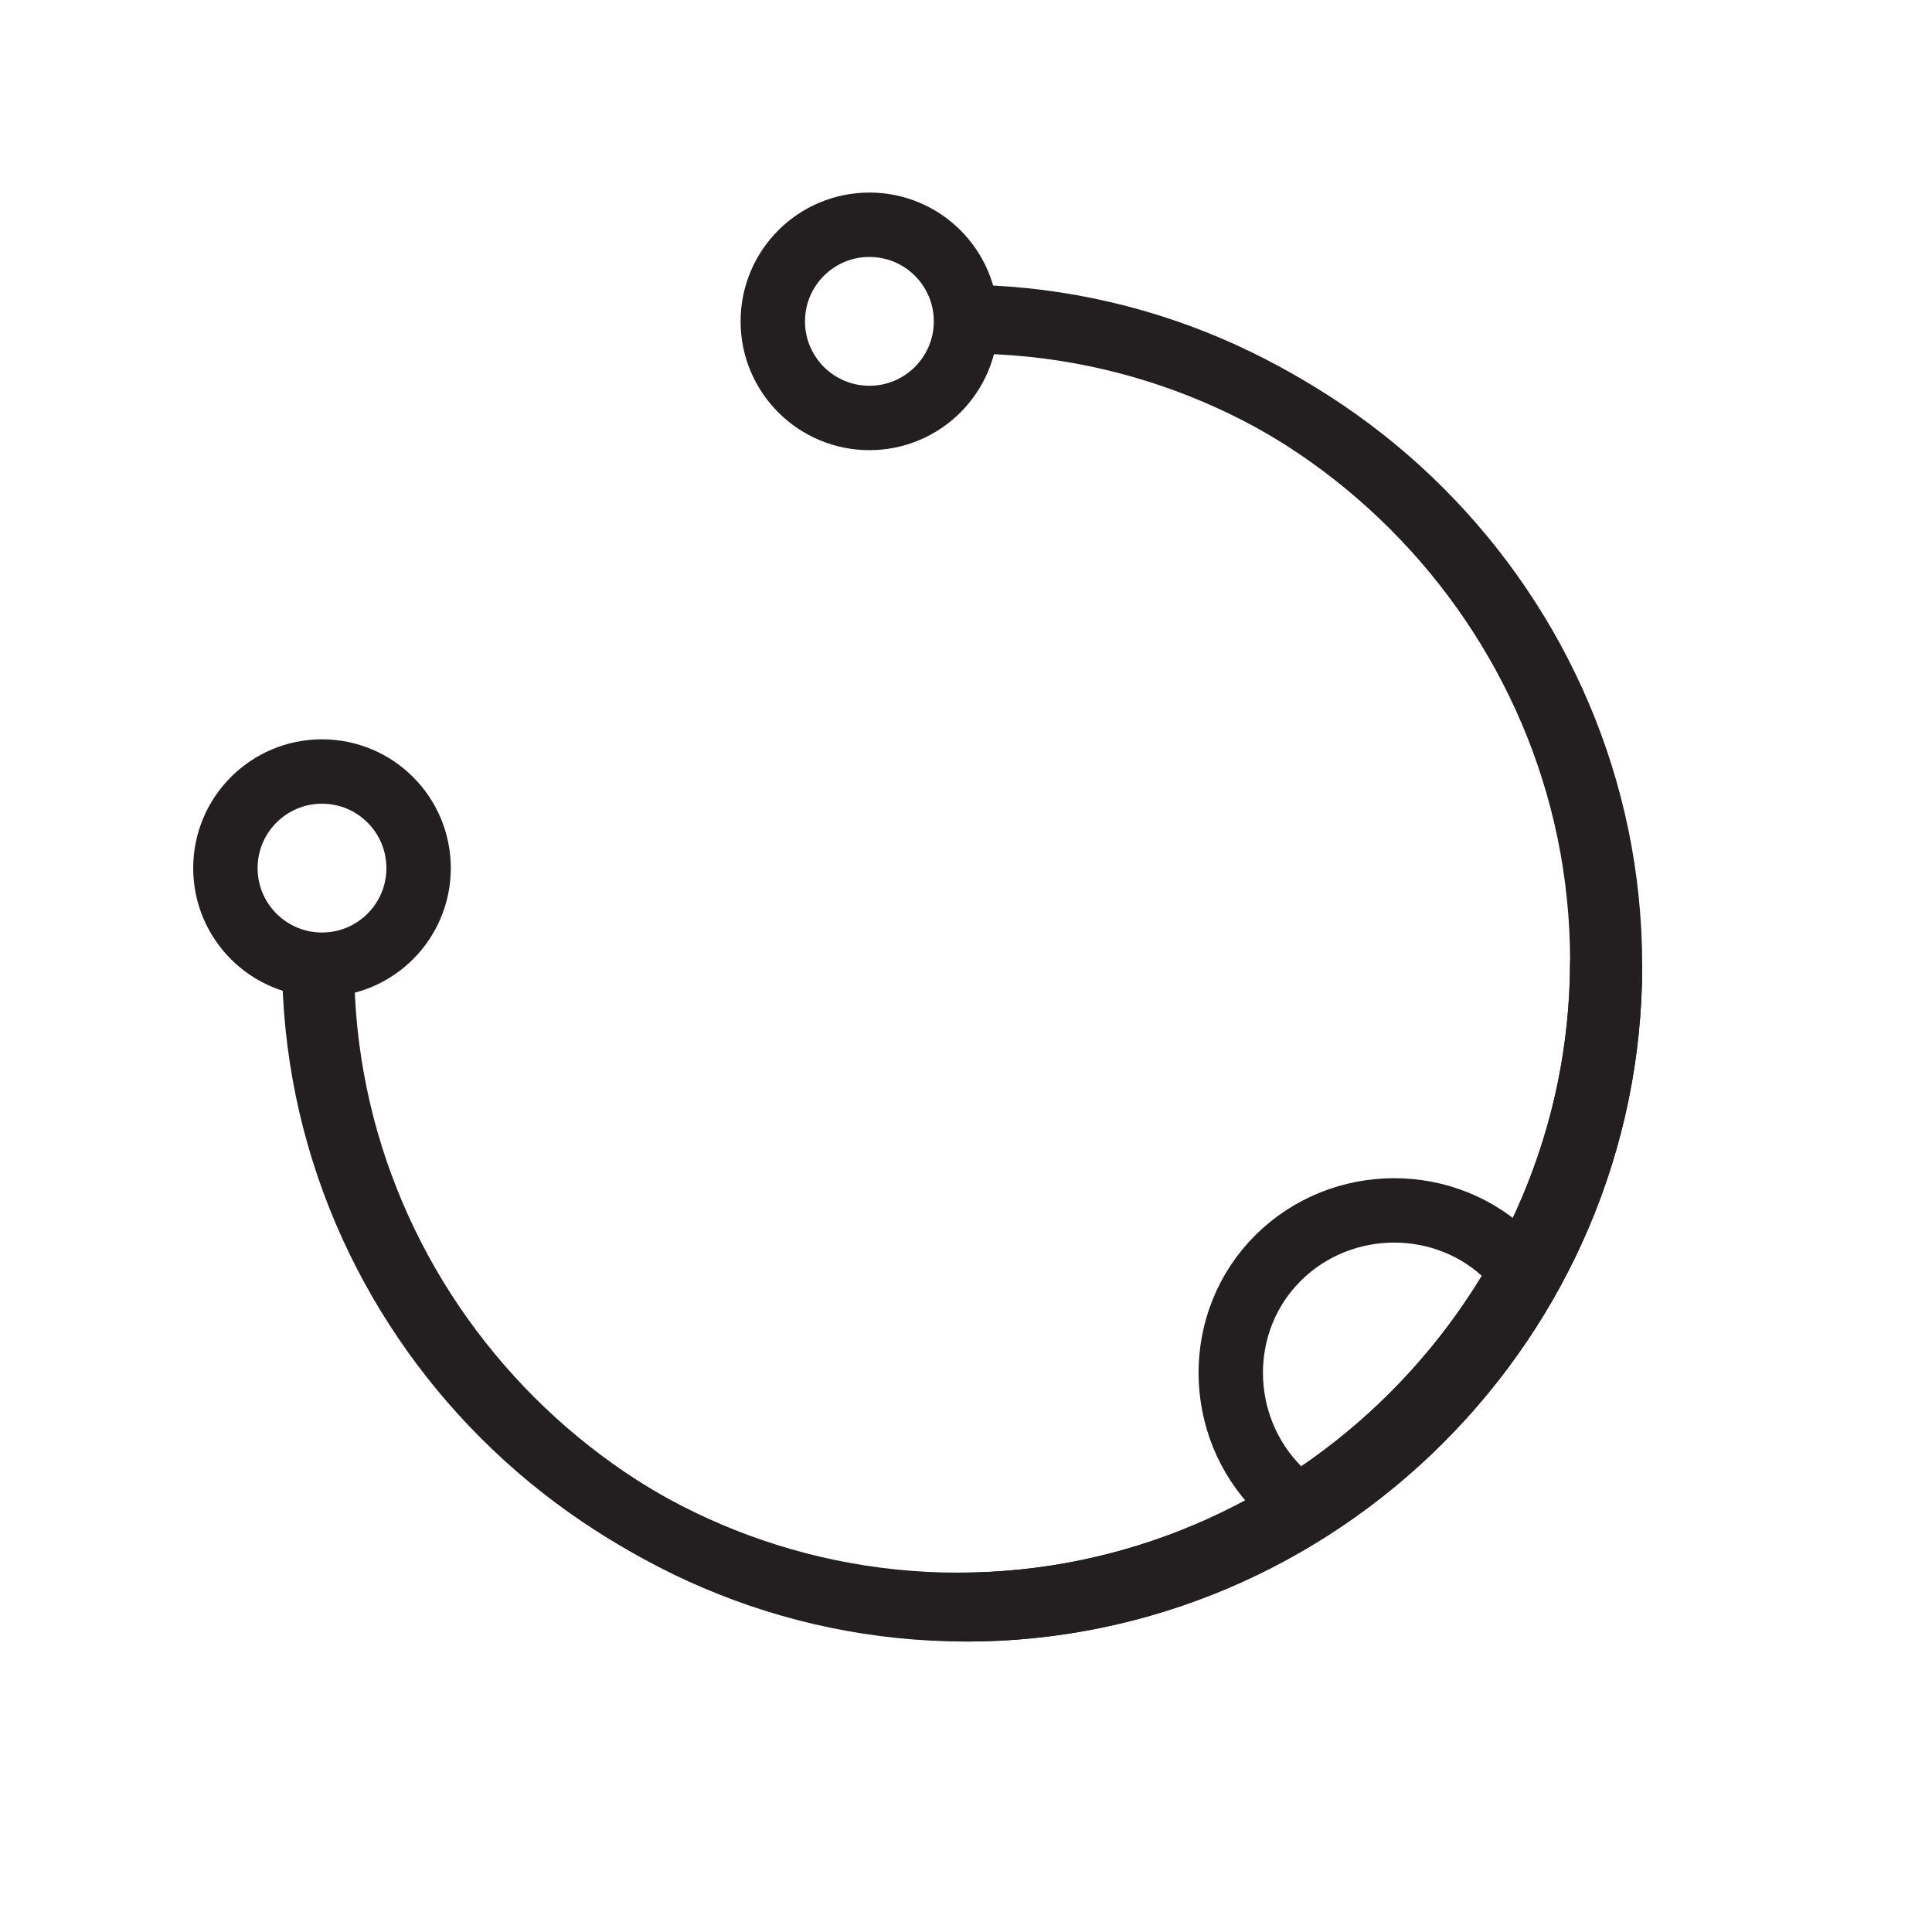
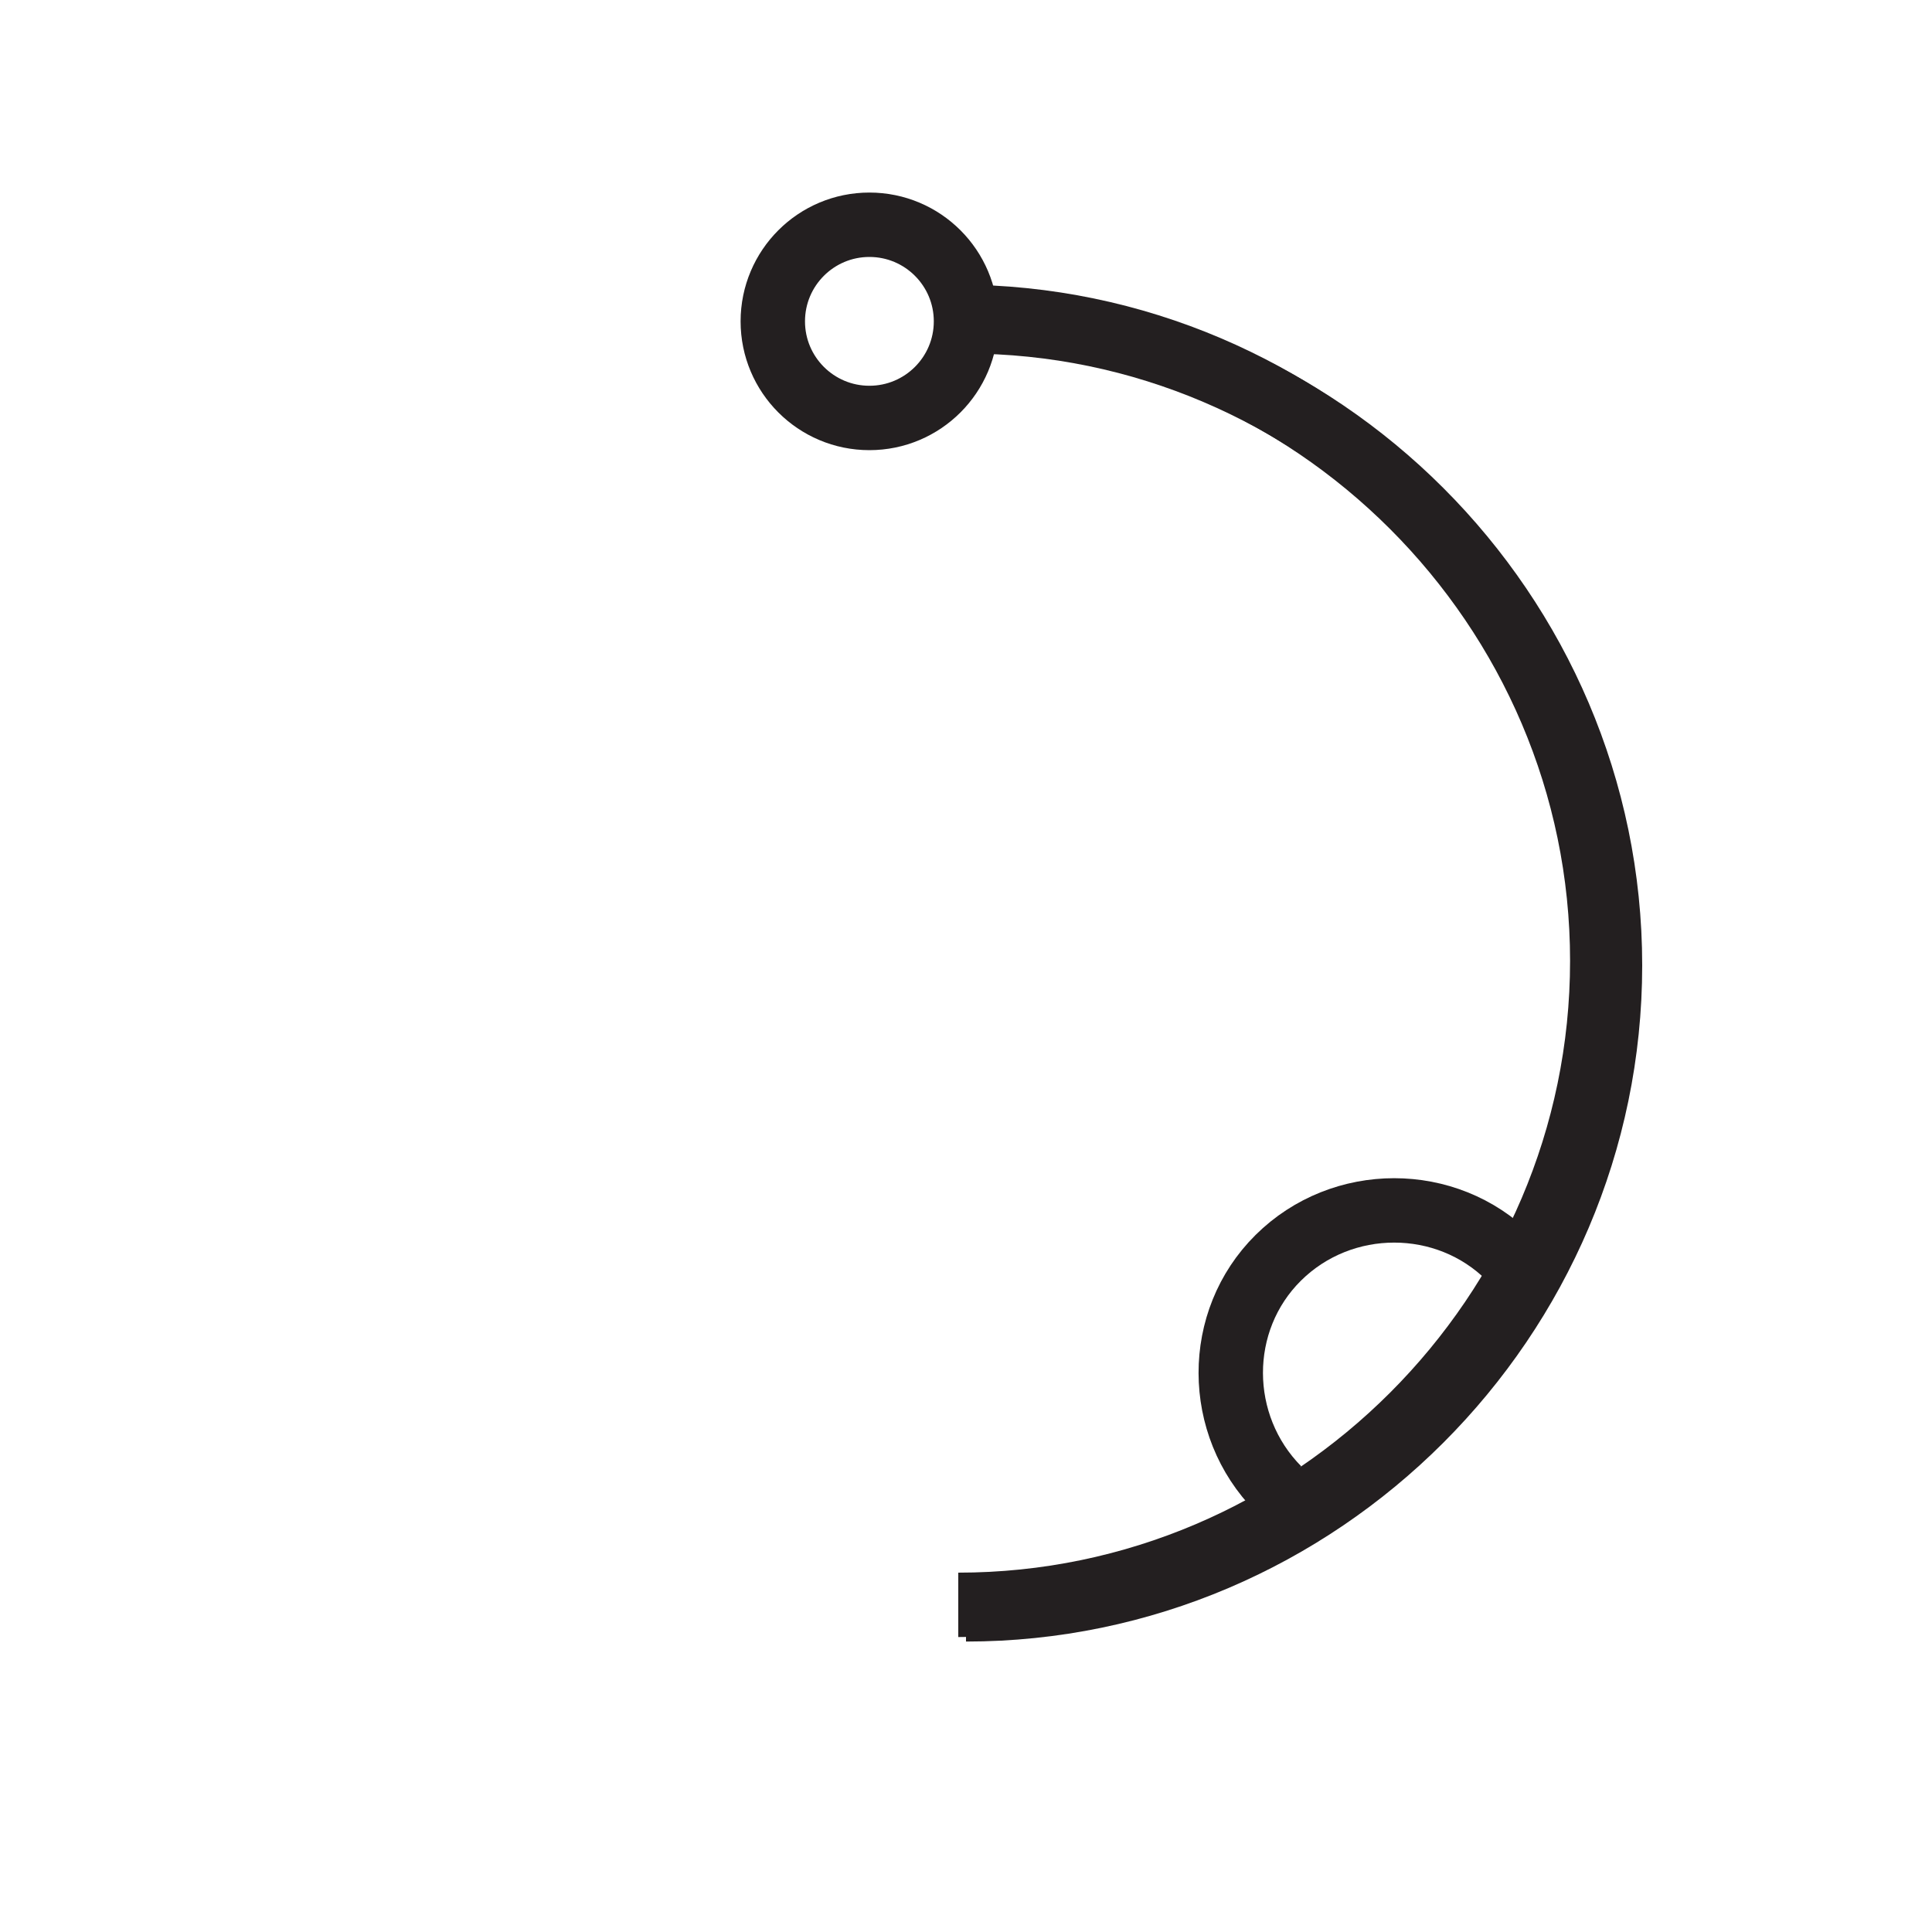
<svg xmlns="http://www.w3.org/2000/svg" id="Layer_1" viewBox="0 0 30 30">
  <defs>
    <style>.cls-1{fill:none;stroke:#231f20;stroke-miterlimit:10;}</style>
  </defs>
  <g>
    <path class="cls-1" d="m15,4.99c5.49,0,10,4.51,10,10s-4.51,10-10,10" />
-     <path class="cls-1" d="m25,14.99c0,5.49-4.51,10-10,10s-10-4.51-10-10" />
    <circle class="cls-1" cx="13.5" cy="4.99" r="1.5" />
-     <circle class="cls-1" cx="5" cy="13.48" r="1.5" />
  </g>
  <g>
    <path class="cls-1" d="m14.88,4.92c5.49,0,10,4.51,10,10s-4.51,10-10,10" />
-     <path class="cls-1" d="m24.88,14.92c0,5.49-4.51,10-10,10-5.49,0-10-4.51-10-10" />
  </g>
  <path class="cls-1" d="m23.44,19.53c-.98-.98-2.6-.98-3.59,0s-.98,2.6,0,3.59" />
</svg>